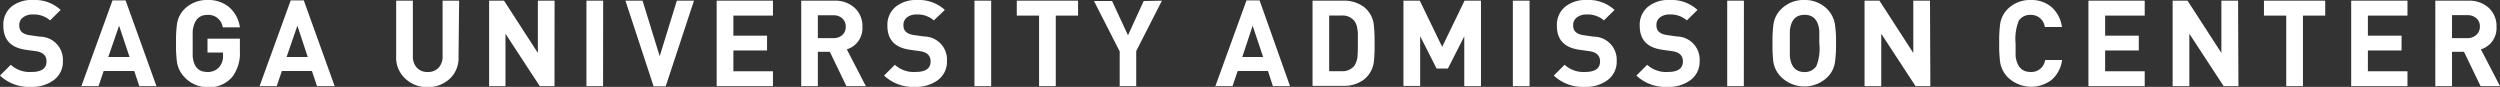
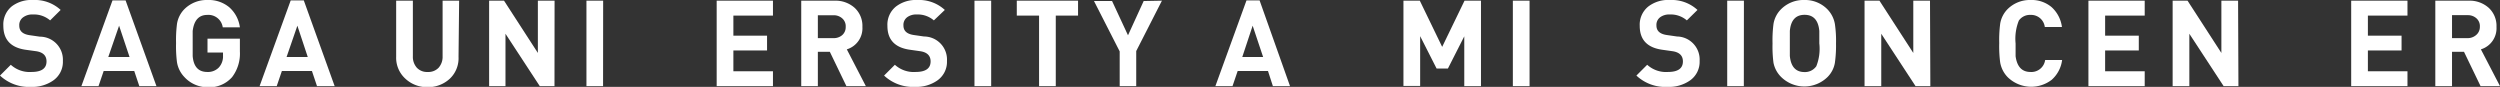
<svg xmlns="http://www.w3.org/2000/svg" viewBox="0 0 291.8 10.14">
  <rect x="0" y="0" width="291.8" height="10.14" fill="#333333" stroke="none" />
  <defs>
    <style>.cls-1{fill:#fff;}</style>
  </defs>
  <title>description-home</title>
  <g id="レイヤー_2" data-name="レイヤー 2">
    <g id="デザイン">
      <path class="cls-1" d="M7.34,7.11a2.65,2.65,0,0,1-1.15,2.3,4.24,4.24,0,0,1-2.55.73A4.92,4.92,0,0,1,0,8.82L1.26,7.56a3.26,3.26,0,0,0,2.41.84q1.76,0,1.76-1.23,0-1-1.19-1.19L3,5.81Q.39,5.44.39,3a2.72,2.72,0,0,1,1-2.27A3.8,3.8,0,0,1,3.86,0,4.44,4.44,0,0,1,7.08,1.16L5.85,2.38a2.88,2.88,0,0,0-2-.69A1.78,1.78,0,0,0,2.73,2a1.11,1.11,0,0,0-.48,1q0,.94,1.23,1.11l1.18.17A2.69,2.69,0,0,1,7.34,7.11Z" />
      <path class="cls-1" d="M18.26,10.05h-2l-.59-1.76H12.1l-.6,1.76h-2l3.63-10h1.53Zm-3.14-3.4L13.9,3,12.64,6.65Z" />
      <path class="cls-1" d="M28,6a4.54,4.54,0,0,1-.91,3,3.51,3.51,0,0,1-2.86,1.18A3.65,3.65,0,0,1,21.53,9a3.26,3.26,0,0,1-.87-1.72,14.39,14.39,0,0,1-.11-2.25,14.73,14.73,0,0,1,.11-2.25,3.13,3.13,0,0,1,.87-1.72A3.69,3.69,0,0,1,24.23,0a3.75,3.75,0,0,1,2.52.84A3.78,3.78,0,0,1,28,3.19H26A1.69,1.69,0,0,0,24.2,1.74q-1.48,0-1.71,1.88V5.07q0,1.06,0,1.47.15,1.86,1.71,1.86a1.76,1.76,0,0,0,1.34-.52,1.91,1.91,0,0,0,.49-1.37V6.13H24.22V4.51H28Z" />
      <path class="cls-1" d="M39.06,10.05H37l-.59-1.76H32.9l-.6,1.76h-2l3.63-10h1.53Zm-3.14-3.4L34.71,3,33.45,6.65Z" />
      <path class="cls-1" d="M53.52,6.64a3.29,3.29,0,0,1-1,2.53,3.71,3.71,0,0,1-2.62,1,3.67,3.67,0,0,1-2.6-1,3.3,3.3,0,0,1-1.06-2.55V.08h1.95V6.57a1.91,1.91,0,0,0,.46,1.33,1.62,1.62,0,0,0,1.27.5,1.64,1.64,0,0,0,1.28-.5,1.91,1.91,0,0,0,.46-1.33V.08h1.93Z" />
      <path class="cls-1" d="M64.72,10.05H63L59,3.94v6.11H57.09V.08h1.74l3.95,6.1V.08h1.95Z" />
      <path class="cls-1" d="M70.39,10.05H68.45V.08h1.95Z" />
-       <path class="cls-1" d="M81,.08l-3.3,10H76.29L73,.08h2l2,6.48L79,.08Z" />
      <path class="cls-1" d="M90.22,10.05H83.65V.08h6.57V1.82H85.6V4.16h3.93V5.89H85.6V8.32h4.62Z" />
      <path class="cls-1" d="M101.06,10.05H98.79l-1.93-4h-1.4v4H93.52V.08h3.91a3.33,3.33,0,0,1,2.32.83,2.86,2.86,0,0,1,.91,2.23,2.57,2.57,0,0,1-1.82,2.62ZM98.71,3.14a1.21,1.21,0,0,0-.41-1,1.47,1.47,0,0,0-1-.36H95.46V4.45H97.3a1.48,1.48,0,0,0,1-.35A1.22,1.22,0,0,0,98.71,3.14Z" />
      <path class="cls-1" d="M110.53,7.11a2.65,2.65,0,0,1-1.15,2.3,4.24,4.24,0,0,1-2.55.73,4.92,4.92,0,0,1-3.64-1.32l1.26-1.26a3.26,3.26,0,0,0,2.41.84q1.76,0,1.76-1.23,0-1-1.19-1.19l-1.2-.17q-2.65-.36-2.65-2.78a2.71,2.71,0,0,1,1-2.27A3.8,3.8,0,0,1,107.06,0a4.44,4.44,0,0,1,3.22,1.16L109,2.38a2.88,2.88,0,0,0-2-.69,1.78,1.78,0,0,0-1.07.29,1.11,1.11,0,0,0-.48,1q0,.94,1.23,1.11l1.18.17A2.69,2.69,0,0,1,110.53,7.11Z" />
      <path class="cls-1" d="M115.69,10.05h-1.95V.08h1.95Z" />
      <path class="cls-1" d="M125.83,1.82h-2.6v8.23h-1.95V1.82h-2.6V.08h7.15Z" />
      <path class="cls-1" d="M135.62.08l-3,5.88v4.09h-1.93V6l-3-5.88h2.11l1.86,4,1.83-4Z" />
      <path class="cls-1" d="M150.57,10.05h-2L148,8.29h-3.54l-.6,1.76h-2l3.63-10h1.53Zm-3.14-3.4L146.21,3,145,6.65Z" />
-       <path class="cls-1" d="M160.44,5a17.81,17.81,0,0,1-.08,2.18,3.11,3.11,0,0,1-1.17,2.11,3.83,3.83,0,0,1-2.39.73h-3.6V.08h3.6a3.86,3.86,0,0,1,2.37.71,3.1,3.1,0,0,1,1.18,2.09A16.87,16.87,0,0,1,160.44,5Zm-1.95,0V4.16a3.42,3.42,0,0,0-.07-.83,1.79,1.79,0,0,0-.35-.9,1.77,1.77,0,0,0-1.46-.62h-1.47v6.5h1.47a1.77,1.77,0,0,0,1.46-.62,2.44,2.44,0,0,0,.39-1.29Q158.49,6.1,158.49,5Z" />
      <path class="cls-1" d="M172.86,10.05h-1.95V4.24L169,8h-1.32l-1.92-3.78v5.81h-1.95V.08h1.91l2.61,5.39L170.94.08h1.92Z" />
      <path class="cls-1" d="M178.53,10.05h-1.95V.08h1.95Z" />
-       <path class="cls-1" d="M188.7,7.11a2.65,2.65,0,0,1-1.15,2.3,4.24,4.24,0,0,1-2.55.73,4.92,4.92,0,0,1-3.64-1.32l1.26-1.26A3.26,3.26,0,0,0,185,8.4q1.76,0,1.76-1.23,0-1-1.19-1.19l-1.2-.17q-2.65-.36-2.65-2.78a2.72,2.72,0,0,1,1-2.27A3.8,3.8,0,0,1,185.23,0a4.44,4.44,0,0,1,3.22,1.16l-1.24,1.22a2.88,2.88,0,0,0-2-.69A1.78,1.78,0,0,0,184.1,2a1.11,1.11,0,0,0-.48,1q0,.94,1.23,1.11l1.18.17A2.69,2.69,0,0,1,188.7,7.11Z" />
      <path class="cls-1" d="M198.38,7.11a2.65,2.65,0,0,1-1.15,2.3,4.24,4.24,0,0,1-2.55.73A4.92,4.92,0,0,1,191,8.82l1.26-1.26a3.26,3.26,0,0,0,2.41.84q1.76,0,1.76-1.23,0-1-1.19-1.19l-1.2-.17q-2.65-.36-2.65-2.78a2.72,2.72,0,0,1,1-2.27A3.8,3.8,0,0,1,194.91,0a4.44,4.44,0,0,1,3.22,1.16l-1.24,1.22a2.88,2.88,0,0,0-2-.69,1.78,1.78,0,0,0-1.07.29,1.11,1.11,0,0,0-.48,1q0,.94,1.23,1.11l1.18.17A2.69,2.69,0,0,1,198.38,7.11Z" />
      <path class="cls-1" d="M203.54,10.05H201.6V.08h1.95Z" />
      <path class="cls-1" d="M214.3,5.07a14.54,14.54,0,0,1-.13,2.25A3.07,3.07,0,0,1,213.3,9a3.87,3.87,0,0,1-5.39,0A3.19,3.19,0,0,1,207,7.32a14.39,14.39,0,0,1-.11-2.25A14.73,14.73,0,0,1,207,2.81a3.13,3.13,0,0,1,.87-1.72A3.7,3.7,0,0,1,210.61,0a3.65,3.65,0,0,1,2.69,1.09,3.26,3.26,0,0,1,.87,1.72A13.42,13.42,0,0,1,214.3,5.07Zm-1.95,0V4.34c0-.28,0-.52,0-.73q-.17-1.88-1.72-1.88t-1.72,1.88V5.07q0,1,0,1.46.18,1.88,1.71,1.88A1.61,1.61,0,0,0,212,7.73,5.52,5.52,0,0,0,212.35,5.07Z" />
      <path class="cls-1" d="M225.31,10.05h-1.73l-4-6.11v6.11h-1.95V.08h1.74l3.95,6.1V.08h1.95Z" />
      <path class="cls-1" d="M240.69,7a3.72,3.72,0,0,1-1.21,2.31A3.93,3.93,0,0,1,234.33,9a3.26,3.26,0,0,1-.87-1.72,14.38,14.38,0,0,1-.11-2.25,14.71,14.71,0,0,1,.11-2.25,3.13,3.13,0,0,1,.87-1.72A3.68,3.68,0,0,1,237,0a3.61,3.61,0,0,1,2.46.83,3.79,3.79,0,0,1,1.21,2.32h-2A1.61,1.61,0,0,0,237,1.74a1.58,1.58,0,0,0-1.36.66,5.68,5.68,0,0,0-.38,2.67V6q0,.27,0,.56Q235.51,8.4,237,8.4A1.62,1.62,0,0,0,238.71,7Z" />
      <path class="cls-1" d="M250.33,10.05h-6.57V.08h6.57V1.82h-4.62V4.16h3.93V5.89h-3.93V8.32h4.62Z" />
      <path class="cls-1" d="M261.27,10.05h-1.73l-4-6.11v6.11h-1.95V.08h1.74l3.95,6.1V.08h1.95Z" />
-       <path class="cls-1" d="M271.4,1.82h-2.6v8.23h-1.95V1.82h-2.6V.08h7.15Z" />
      <path class="cls-1" d="M281,10.05h-6.57V.08H281V1.82h-4.62V4.16h3.93V5.89h-3.93V8.32H281Z" />
      <path class="cls-1" d="M291.8,10.05h-2.27l-1.93-4h-1.4v4h-1.95V.08h3.91a3.33,3.33,0,0,1,2.32.83,2.86,2.86,0,0,1,.91,2.23,2.57,2.57,0,0,1-1.82,2.62Zm-2.35-6.92a1.21,1.21,0,0,0-.41-1,1.47,1.47,0,0,0-1-.36H286.2V4.45H288a1.48,1.48,0,0,0,1-.35A1.22,1.22,0,0,0,289.45,3.14Z" />
    </g>
  </g>
</svg>